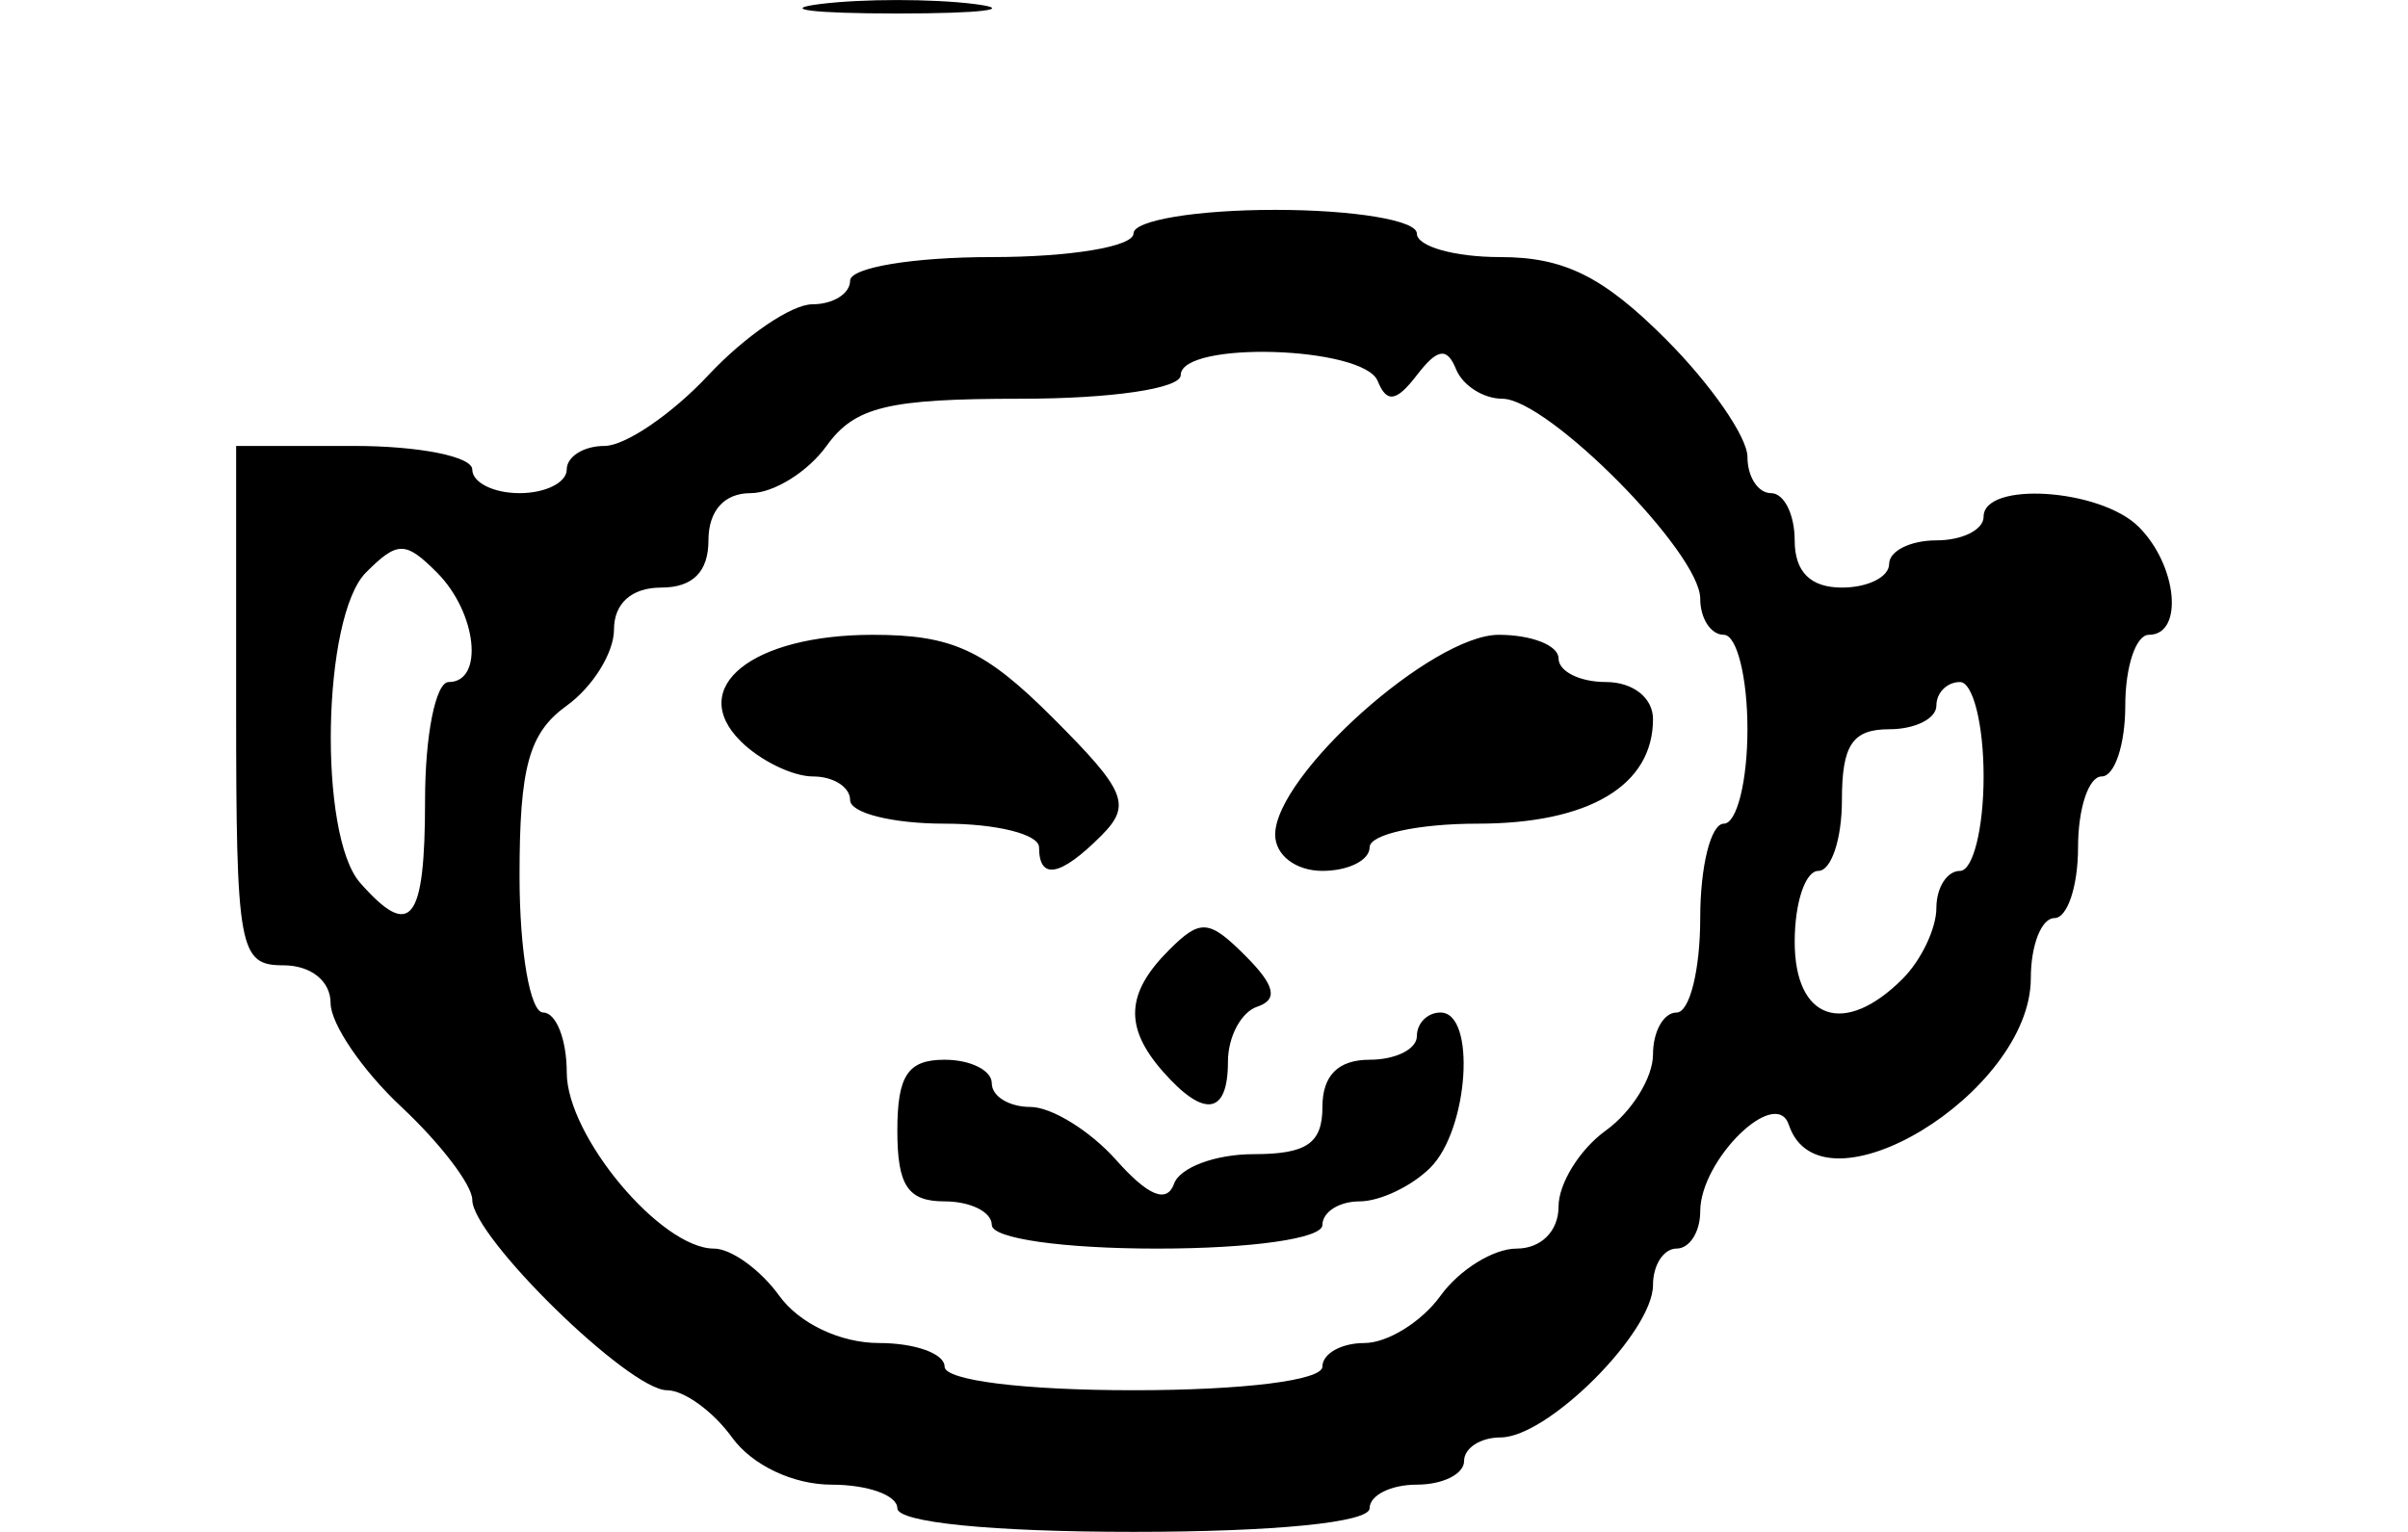
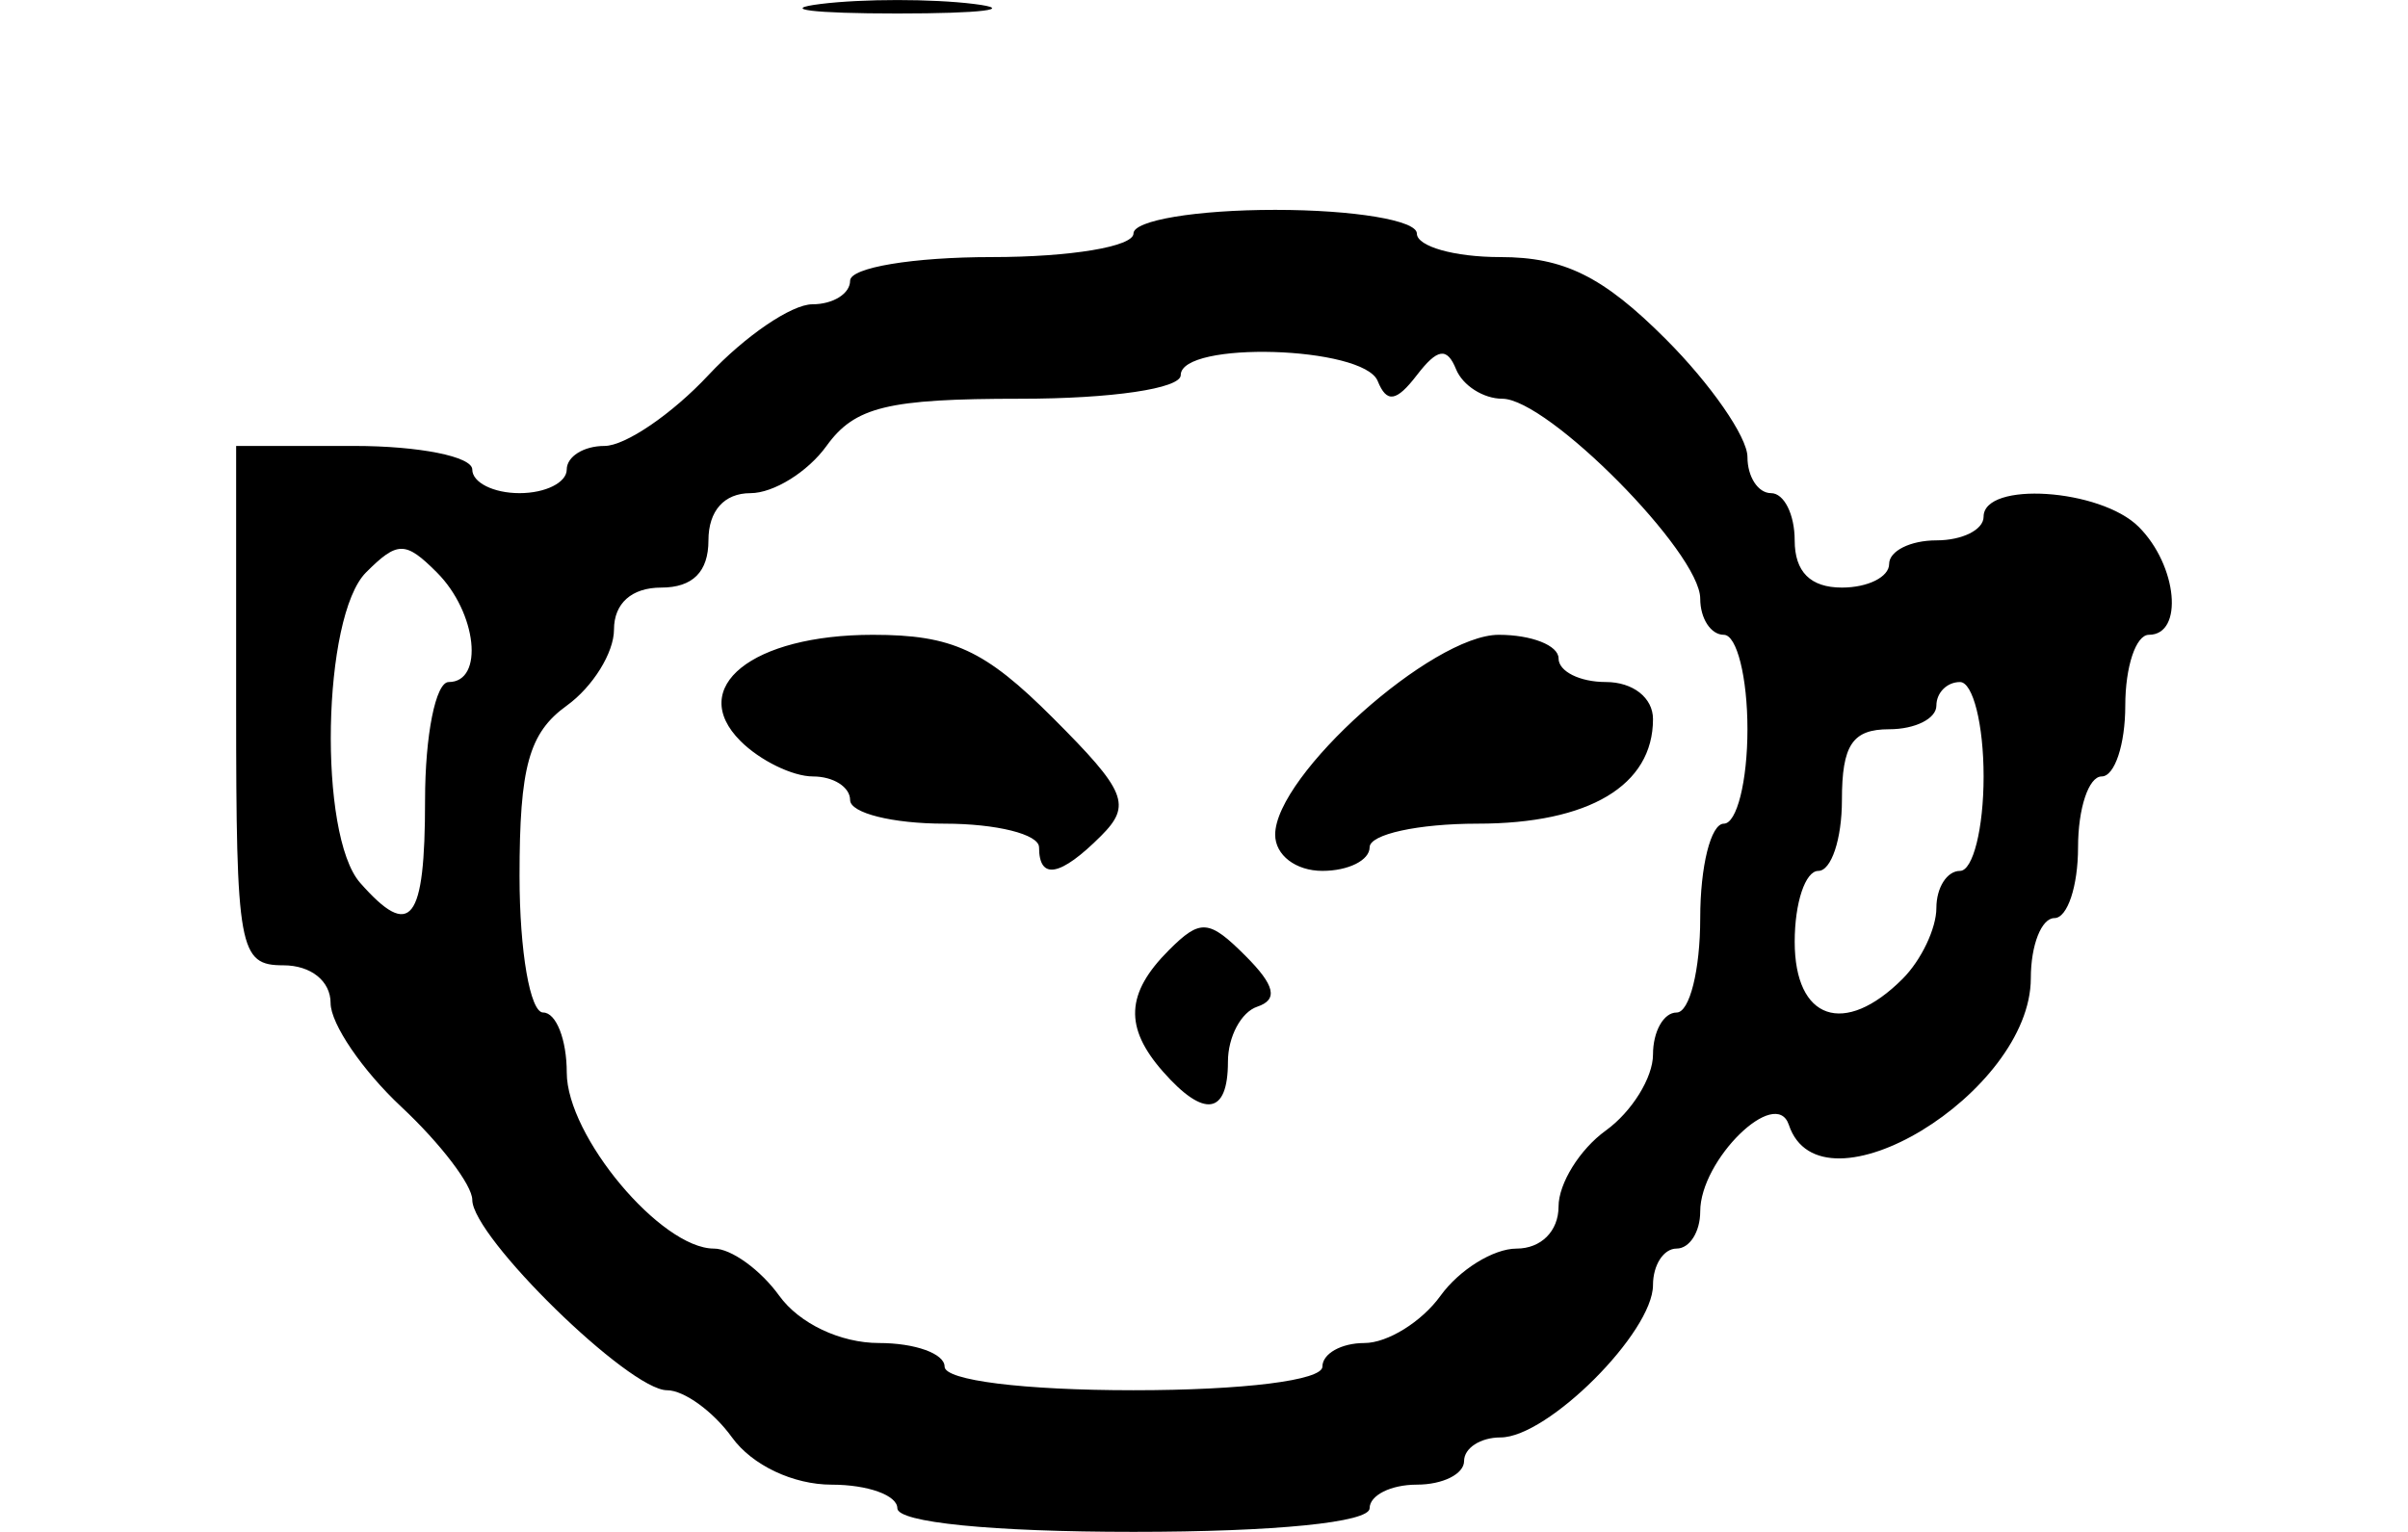
<svg xmlns="http://www.w3.org/2000/svg" xmlns:ns1="http://www.inkscape.org/namespaces/inkscape" xmlns:ns2="http://sodipodi.sourceforge.net/DTD/sodipodi-0.dtd" width="101.972" height="64.89" id="svg2" version="1.1" ns1:version="0.48.2 r9819" ns2:docname="New document 1">
  <defs id="defs4" />
  <ns2:namedview id="base" pagecolor="#ffffff" bordercolor="#666666" borderopacity="1.0" ns1:pageopacity="0.0" ns1:pageshadow="2" ns1:zoom="0.98994949" ns1:cx="111.52516" ns1:cy="90.533938" ns1:document-units="px" ns1:current-layer="layer1" showgrid="false" fit-margin-top="0" fit-margin-left="10" fit-margin-right="10" fit-margin-bottom="0" ns1:window-width="479" ns1:window-height="413" ns1:window-x="396" ns1:window-y="190" ns1:window-maximized="0" />
  <g ns1:label="Layer 1" ns1:groupmode="layer" id="layer1" transform="translate(-434.039,-611.853)">
-     <path style="fill:#000000" d="m 472.039,675.743 c 0,-0.55 -1.251,-1 -2.779,-1 -1.632,0 -3.374,-0.826 -4.221,-2 -0.793,-1.1 -2.032,-2 -2.754,-2 -1.606,0 -8.246,-6.495 -8.246,-8.065 0,-0.623 -1.35,-2.393 -3,-3.935 -1.65,-1.541 -3,-3.522 -3,-4.401 0,-0.932 -0.834,-1.599 -2,-1.599 -1.879,0 -2,-0.667 -2,-11 l 0,-11 5,0 c 2.75,0 5,0.45 5,1 0,0.55 0.9,1 2,1 1.1,0 2,-0.45 2,-1 0,-0.55 0.719,-1 1.599,-1 0.879,0 2.86,-1.35 4.401,-3 1.541,-1.65 3.522,-3 4.401,-3 0.879,0 1.599,-0.45 1.599,-1 0,-0.556 2.667,-1 6,-1 3.333,0 6,-0.444 6,-1 0,-0.556 2.667,-1 6,-1 3.333,0 6,0.444 6,1 0,0.55 1.59,1 3.533,1 2.698,0 4.353,0.819 7,3.467 1.907,1.907 3.467,4.157 3.467,5 0,0.843 0.45,1.533 1,1.533 0.55,0 1,0.9 1,2 0,1.333 0.667,2 2,2 1.1,0 2,-0.45 2,-1 0,-0.55 0.9,-1 2,-1 1.1,0 2,-0.45 2,-1 0,-1.518 4.948,-1.195 6.571,0.429 1.639,1.639 1.914,4.571 0.429,4.571 -0.55,0 -1,1.35 -1,3 0,1.65 -0.45,3 -1,3 -0.55,0 -1,1.35 -1,3 0,1.65 -0.45,3 -1,3 -0.55,0 -1,1.145 -1,2.545 0,4.867 -8.897,10.262 -10.247,6.213 -0.551,-1.652 -3.753,1.479 -3.753,3.67 0,0.864 -0.45,1.571 -1,1.571 -0.55,0 -1,0.695 -1,1.545 0,2 -4.454,6.455 -6.455,6.455 -0.85,0 -1.545,0.45 -1.545,1 0,0.55 -0.9,1 -2,1 -1.1,0 -2,0.45 -2,1 0,0.6 -4,1 -10,1 -6,0 -10,-0.4 -10,-1 z m 18,-6 c 0,-0.55 0.801,-1 1.779,-1 0.979,0 2.428,-0.9 3.221,-2 0.793,-1.1 2.242,-2 3.221,-2 1.039,0 1.779,-0.74 1.779,-1.779 0,-0.979 0.9,-2.428 2,-3.221 1.1,-0.793 2,-2.242 2,-3.221 0,-0.979 0.45,-1.779 1,-1.779 0.55,0 1,-1.8 1,-4 0,-2.2 0.45,-4 1,-4 0.55,0 1,-1.8 1,-4 0,-2.2 -0.45,-4 -1,-4 -0.55,0 -1,-0.69 -1,-1.533 0,-1.946 -6.456,-8.467 -8.383,-8.467 -0.797,0 -1.678,-0.562 -1.957,-1.25 -0.383,-0.944 -0.789,-0.883 -1.659,0.25 -0.87,1.133 -1.277,1.194 -1.659,0.25 -0.601,-1.481 -8.341,-1.713 -8.341,-0.25 0,0.568 -2.926,1 -6.779,1 -5.632,0 -7.023,0.338 -8.221,2 -0.793,1.1 -2.242,2 -3.221,2 -1.113,0 -1.779,0.749 -1.779,2 0,1.333 -0.667,2 -2,2 -1.251,0 -2,0.667 -2,1.779 0,0.979 -0.9,2.428 -2,3.221 -1.603,1.155 -2,2.589 -2,7.221 0,3.186 0.449,5.779 1,5.779 0.55,0 1,1.145 1,2.545 0,2.685 3.988,7.455 6.234,7.455 0.729,0 1.973,0.9 2.766,2 0.847,1.174 2.589,2 4.221,2 1.529,0 2.779,0.45 2.779,1 0,0.583 3.333,1 8,1 4.667,0 8,-0.417 8,-1 z m -14,-6 c 0,-0.55 -0.9,-1 -2,-1 -1.556,0 -2,-0.667 -2,-3 0,-2.333 0.444,-3 2,-3 1.1,0 2,0.45 2,1 0,0.55 0.735,1 1.633,1 0.898,0 2.534,1.012 3.635,2.25 1.358,1.526 2.146,1.848 2.451,1 0.247,-0.688 1.761,-1.25 3.365,-1.25 2.25,0 2.917,-0.457 2.917,-2 0,-1.333 0.667,-2 2,-2 1.1,0 2,-0.45 2,-1 0,-0.55 0.45,-1 1,-1 1.518,0 1.195,4.948 -0.429,6.571 -0.786,0.786 -2.136,1.429 -3,1.429 -0.864,0 -1.571,0.45 -1.571,1 0,0.571 -3,1 -7,1 -4,0 -7,-0.429 -7,-1 z m 7.25,-6.496 c -1.648,-1.872 -1.578,-3.319 0.25,-5.147 1.333,-1.333 1.693,-1.307 3.241,0.241 1.252,1.252 1.392,1.857 0.5,2.155 -0.683,0.228 -1.241,1.276 -1.241,2.33 0,2.251 -1.004,2.404 -2.75,0.421 z m -5.25,-9.504 c 0,-0.55 -1.8,-1 -4,-1 -2.2,0 -4,-0.45 -4,-1 0,-0.55 -0.707,-1 -1.571,-1 -0.864,0 -2.246,-0.675 -3.071,-1.5 -2.278,-2.278 0.489,-4.5 5.605,-4.5 3.362,0 4.742,0.637 7.624,3.519 3.108,3.108 3.346,3.692 2.038,5 -1.724,1.724 -2.624,1.889 -2.624,0.481 z m 10,-0.533 c 0,-2.519 6.65,-8.467 9.467,-8.467 1.393,0 2.533,0.45 2.533,1 0,0.55 0.9,1 2,1 1.152,0 2,0.667 2,1.571 0,2.813 -2.71,4.429 -7.429,4.429 -2.514,0 -4.571,0.45 -4.571,1 0,0.55 -0.9,1 -2,1 -1.13,0 -2,-0.667 -2,-1.533 z m 26.571,6.105 c 0.786,-0.786 1.429,-2.136 1.429,-3 0,-0.864 0.45,-1.571 1,-1.571 0.55,0 1,-1.8 1,-4 0,-2.2 -0.45,-4 -1,-4 -0.55,0 -1,0.45 -1,1 0,0.55 -0.9,1 -2,1 -1.556,0 -2,0.667 -2,3 0,1.65 -0.45,3 -1,3 -0.55,0 -1,1.35 -1,3 0,3.317 2.103,4.04 4.571,1.571 z m -62.571,-7.571 c 0,-2.75 0.45,-5 1,-5 1.514,0 1.197,-2.946 -0.5,-4.643 -1.333,-1.333 -1.667,-1.333 -3,0 -1.854,1.854 -2.03,11.125 -0.25,13.147 2.145,2.436 2.75,1.664 2.75,-3.504 z m 16.75,-33.723 c 1.788,-0.222 4.713,-0.222 6.5,0 1.788,0.222 0.325,0.403 -3.25,0.403 -3.575,0 -5.037,-0.181 -3.25,-0.403 z" id="path2996" ns1:connector-curvature="0" />
+     <path style="fill:#000000" d="m 472.039,675.743 c 0,-0.55 -1.251,-1 -2.779,-1 -1.632,0 -3.374,-0.826 -4.221,-2 -0.793,-1.1 -2.032,-2 -2.754,-2 -1.606,0 -8.246,-6.495 -8.246,-8.065 0,-0.623 -1.35,-2.393 -3,-3.935 -1.65,-1.541 -3,-3.522 -3,-4.401 0,-0.932 -0.834,-1.599 -2,-1.599 -1.879,0 -2,-0.667 -2,-11 l 0,-11 5,0 c 2.75,0 5,0.45 5,1 0,0.55 0.9,1 2,1 1.1,0 2,-0.45 2,-1 0,-0.55 0.719,-1 1.599,-1 0.879,0 2.86,-1.35 4.401,-3 1.541,-1.65 3.522,-3 4.401,-3 0.879,0 1.599,-0.45 1.599,-1 0,-0.556 2.667,-1 6,-1 3.333,0 6,-0.444 6,-1 0,-0.556 2.667,-1 6,-1 3.333,0 6,0.444 6,1 0,0.55 1.59,1 3.533,1 2.698,0 4.353,0.819 7,3.467 1.907,1.907 3.467,4.157 3.467,5 0,0.843 0.45,1.533 1,1.533 0.55,0 1,0.9 1,2 0,1.333 0.667,2 2,2 1.1,0 2,-0.45 2,-1 0,-0.55 0.9,-1 2,-1 1.1,0 2,-0.45 2,-1 0,-1.518 4.948,-1.195 6.571,0.429 1.639,1.639 1.914,4.571 0.429,4.571 -0.55,0 -1,1.35 -1,3 0,1.65 -0.45,3 -1,3 -0.55,0 -1,1.35 -1,3 0,1.65 -0.45,3 -1,3 -0.55,0 -1,1.145 -1,2.545 0,4.867 -8.897,10.262 -10.247,6.213 -0.551,-1.652 -3.753,1.479 -3.753,3.67 0,0.864 -0.45,1.571 -1,1.571 -0.55,0 -1,0.695 -1,1.545 0,2 -4.454,6.455 -6.455,6.455 -0.85,0 -1.545,0.45 -1.545,1 0,0.55 -0.9,1 -2,1 -1.1,0 -2,0.45 -2,1 0,0.6 -4,1 -10,1 -6,0 -10,-0.4 -10,-1 z m 18,-6 c 0,-0.55 0.801,-1 1.779,-1 0.979,0 2.428,-0.9 3.221,-2 0.793,-1.1 2.242,-2 3.221,-2 1.039,0 1.779,-0.74 1.779,-1.779 0,-0.979 0.9,-2.428 2,-3.221 1.1,-0.793 2,-2.242 2,-3.221 0,-0.979 0.45,-1.779 1,-1.779 0.55,0 1,-1.8 1,-4 0,-2.2 0.45,-4 1,-4 0.55,0 1,-1.8 1,-4 0,-2.2 -0.45,-4 -1,-4 -0.55,0 -1,-0.69 -1,-1.533 0,-1.946 -6.456,-8.467 -8.383,-8.467 -0.797,0 -1.678,-0.562 -1.957,-1.25 -0.383,-0.944 -0.789,-0.883 -1.659,0.25 -0.87,1.133 -1.277,1.194 -1.659,0.25 -0.601,-1.481 -8.341,-1.713 -8.341,-0.25 0,0.568 -2.926,1 -6.779,1 -5.632,0 -7.023,0.338 -8.221,2 -0.793,1.1 -2.242,2 -3.221,2 -1.113,0 -1.779,0.749 -1.779,2 0,1.333 -0.667,2 -2,2 -1.251,0 -2,0.667 -2,1.779 0,0.979 -0.9,2.428 -2,3.221 -1.603,1.155 -2,2.589 -2,7.221 0,3.186 0.449,5.779 1,5.779 0.55,0 1,1.145 1,2.545 0,2.685 3.988,7.455 6.234,7.455 0.729,0 1.973,0.9 2.766,2 0.847,1.174 2.589,2 4.221,2 1.529,0 2.779,0.45 2.779,1 0,0.583 3.333,1 8,1 4.667,0 8,-0.417 8,-1 z m -14,-6 z m 7.25,-6.496 c -1.648,-1.872 -1.578,-3.319 0.25,-5.147 1.333,-1.333 1.693,-1.307 3.241,0.241 1.252,1.252 1.392,1.857 0.5,2.155 -0.683,0.228 -1.241,1.276 -1.241,2.33 0,2.251 -1.004,2.404 -2.75,0.421 z m -5.25,-9.504 c 0,-0.55 -1.8,-1 -4,-1 -2.2,0 -4,-0.45 -4,-1 0,-0.55 -0.707,-1 -1.571,-1 -0.864,0 -2.246,-0.675 -3.071,-1.5 -2.278,-2.278 0.489,-4.5 5.605,-4.5 3.362,0 4.742,0.637 7.624,3.519 3.108,3.108 3.346,3.692 2.038,5 -1.724,1.724 -2.624,1.889 -2.624,0.481 z m 10,-0.533 c 0,-2.519 6.65,-8.467 9.467,-8.467 1.393,0 2.533,0.45 2.533,1 0,0.55 0.9,1 2,1 1.152,0 2,0.667 2,1.571 0,2.813 -2.71,4.429 -7.429,4.429 -2.514,0 -4.571,0.45 -4.571,1 0,0.55 -0.9,1 -2,1 -1.13,0 -2,-0.667 -2,-1.533 z m 26.571,6.105 c 0.786,-0.786 1.429,-2.136 1.429,-3 0,-0.864 0.45,-1.571 1,-1.571 0.55,0 1,-1.8 1,-4 0,-2.2 -0.45,-4 -1,-4 -0.55,0 -1,0.45 -1,1 0,0.55 -0.9,1 -2,1 -1.556,0 -2,0.667 -2,3 0,1.65 -0.45,3 -1,3 -0.55,0 -1,1.35 -1,3 0,3.317 2.103,4.04 4.571,1.571 z m -62.571,-7.571 c 0,-2.75 0.45,-5 1,-5 1.514,0 1.197,-2.946 -0.5,-4.643 -1.333,-1.333 -1.667,-1.333 -3,0 -1.854,1.854 -2.03,11.125 -0.25,13.147 2.145,2.436 2.75,1.664 2.75,-3.504 z m 16.75,-33.723 c 1.788,-0.222 4.713,-0.222 6.5,0 1.788,0.222 0.325,0.403 -3.25,0.403 -3.575,0 -5.037,-0.181 -3.25,-0.403 z" id="path2996" ns1:connector-curvature="0" />
  </g>
</svg>